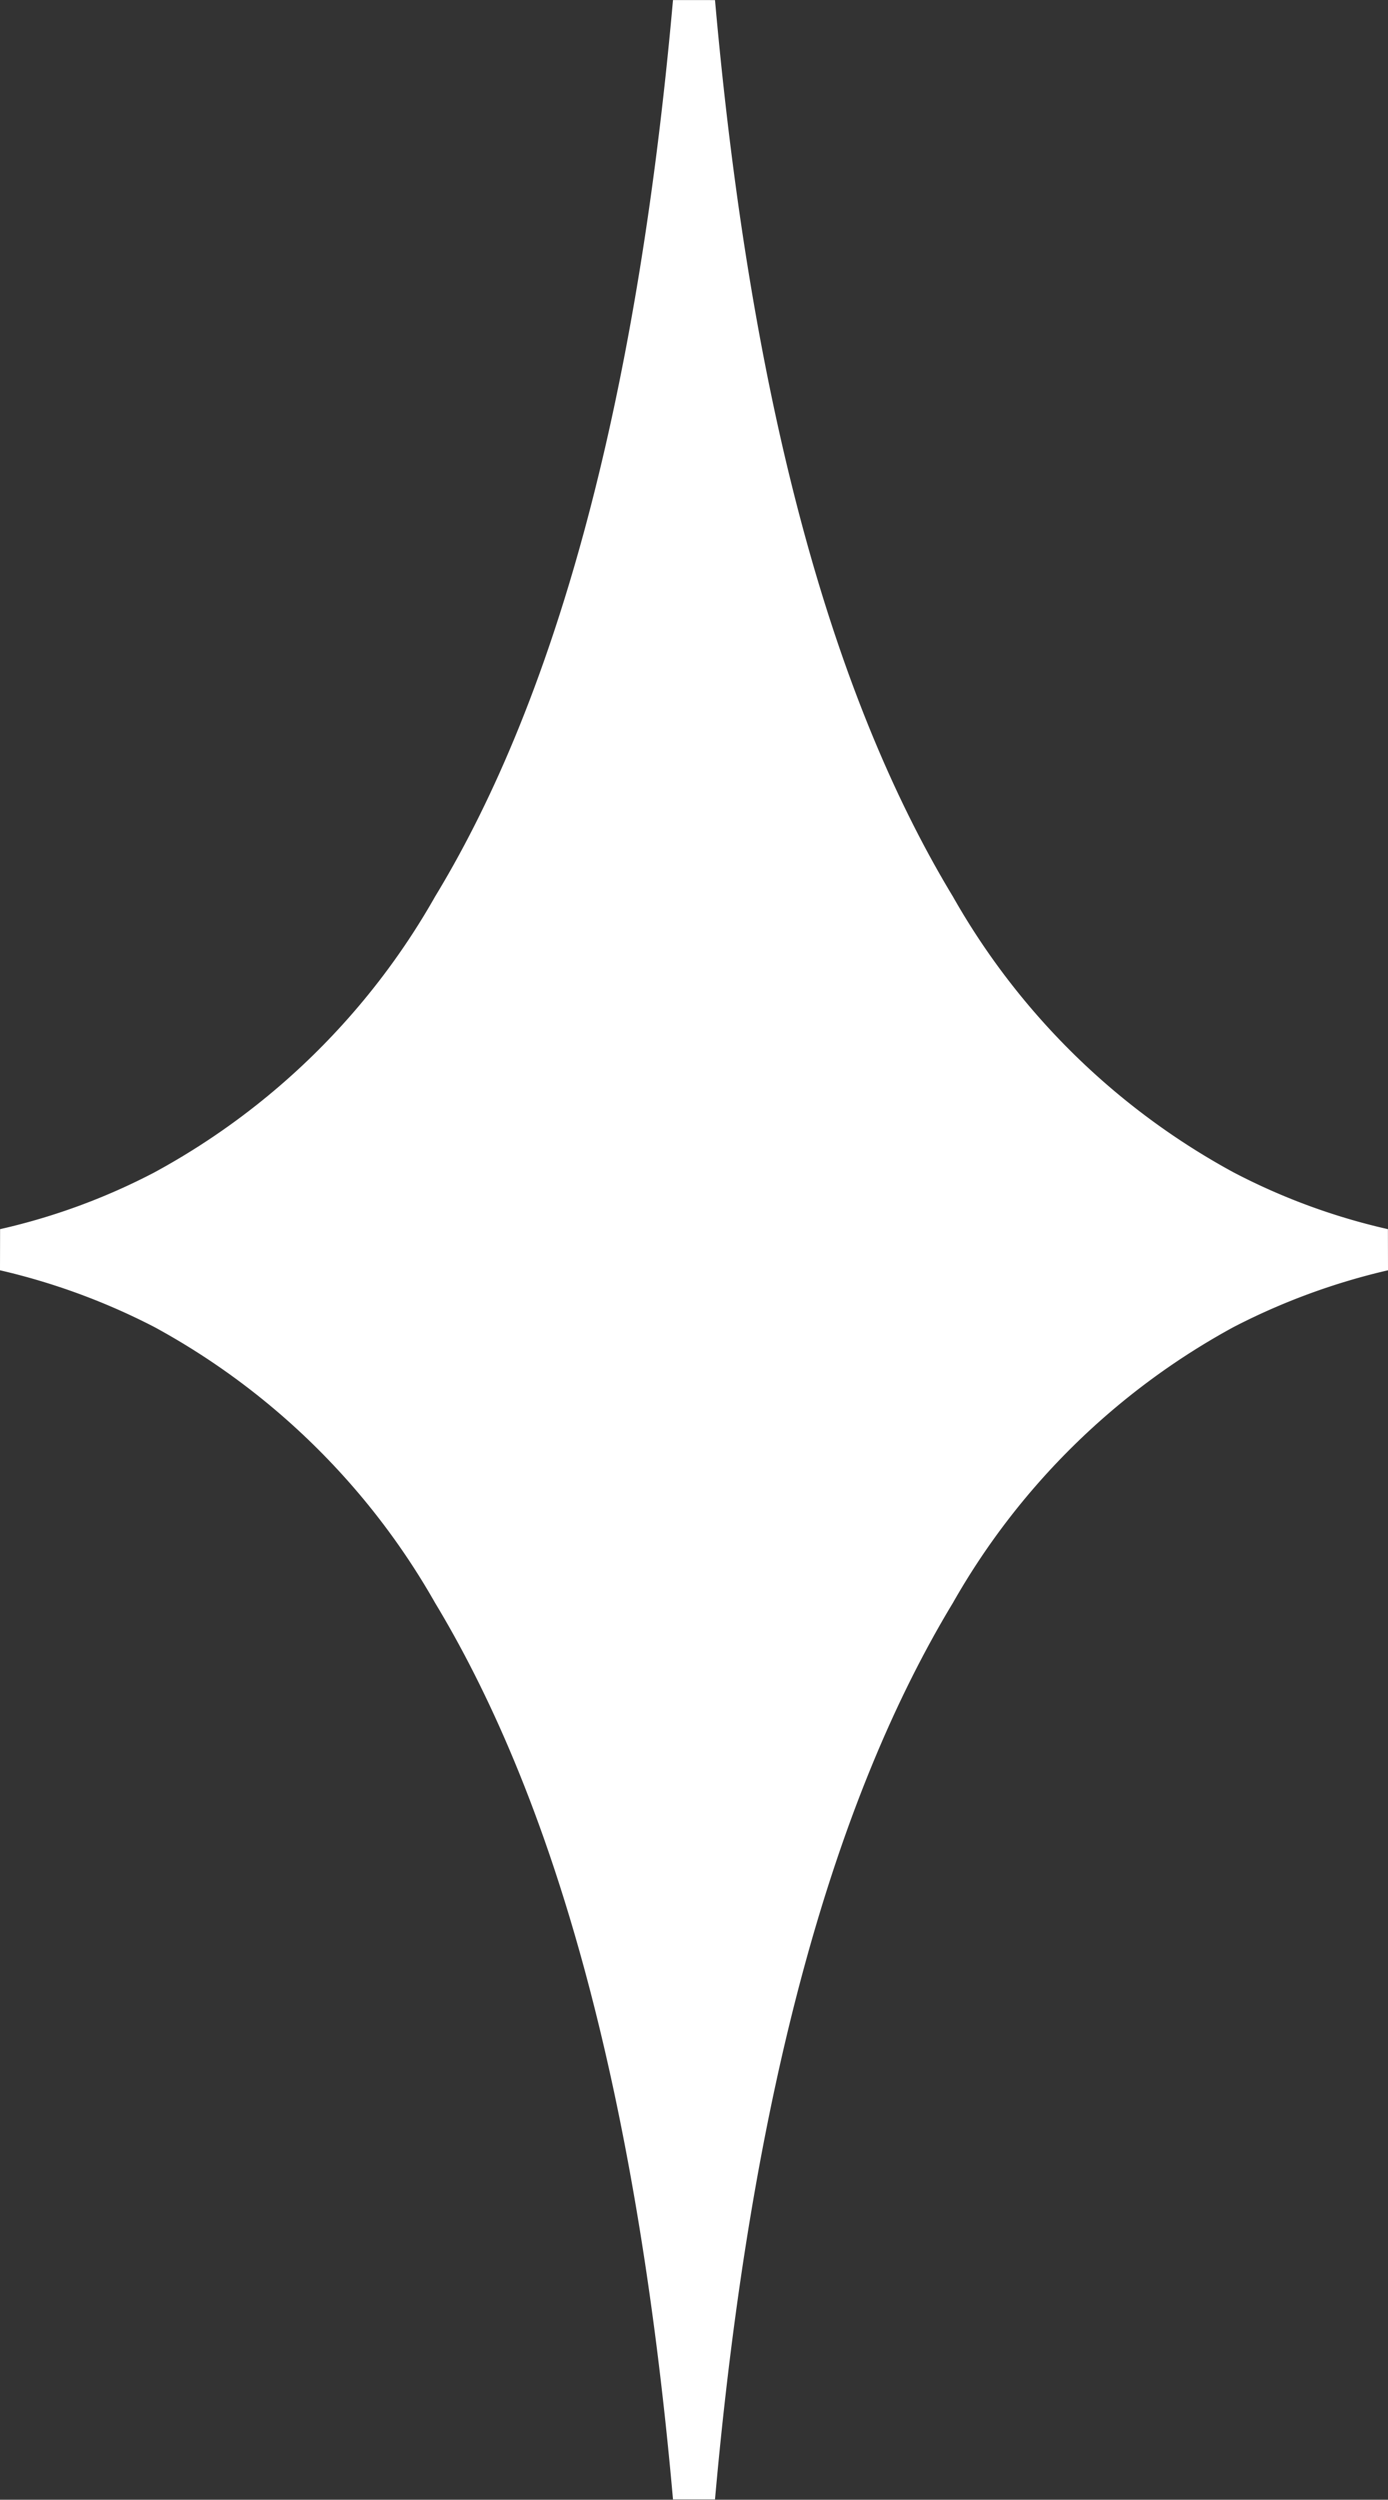
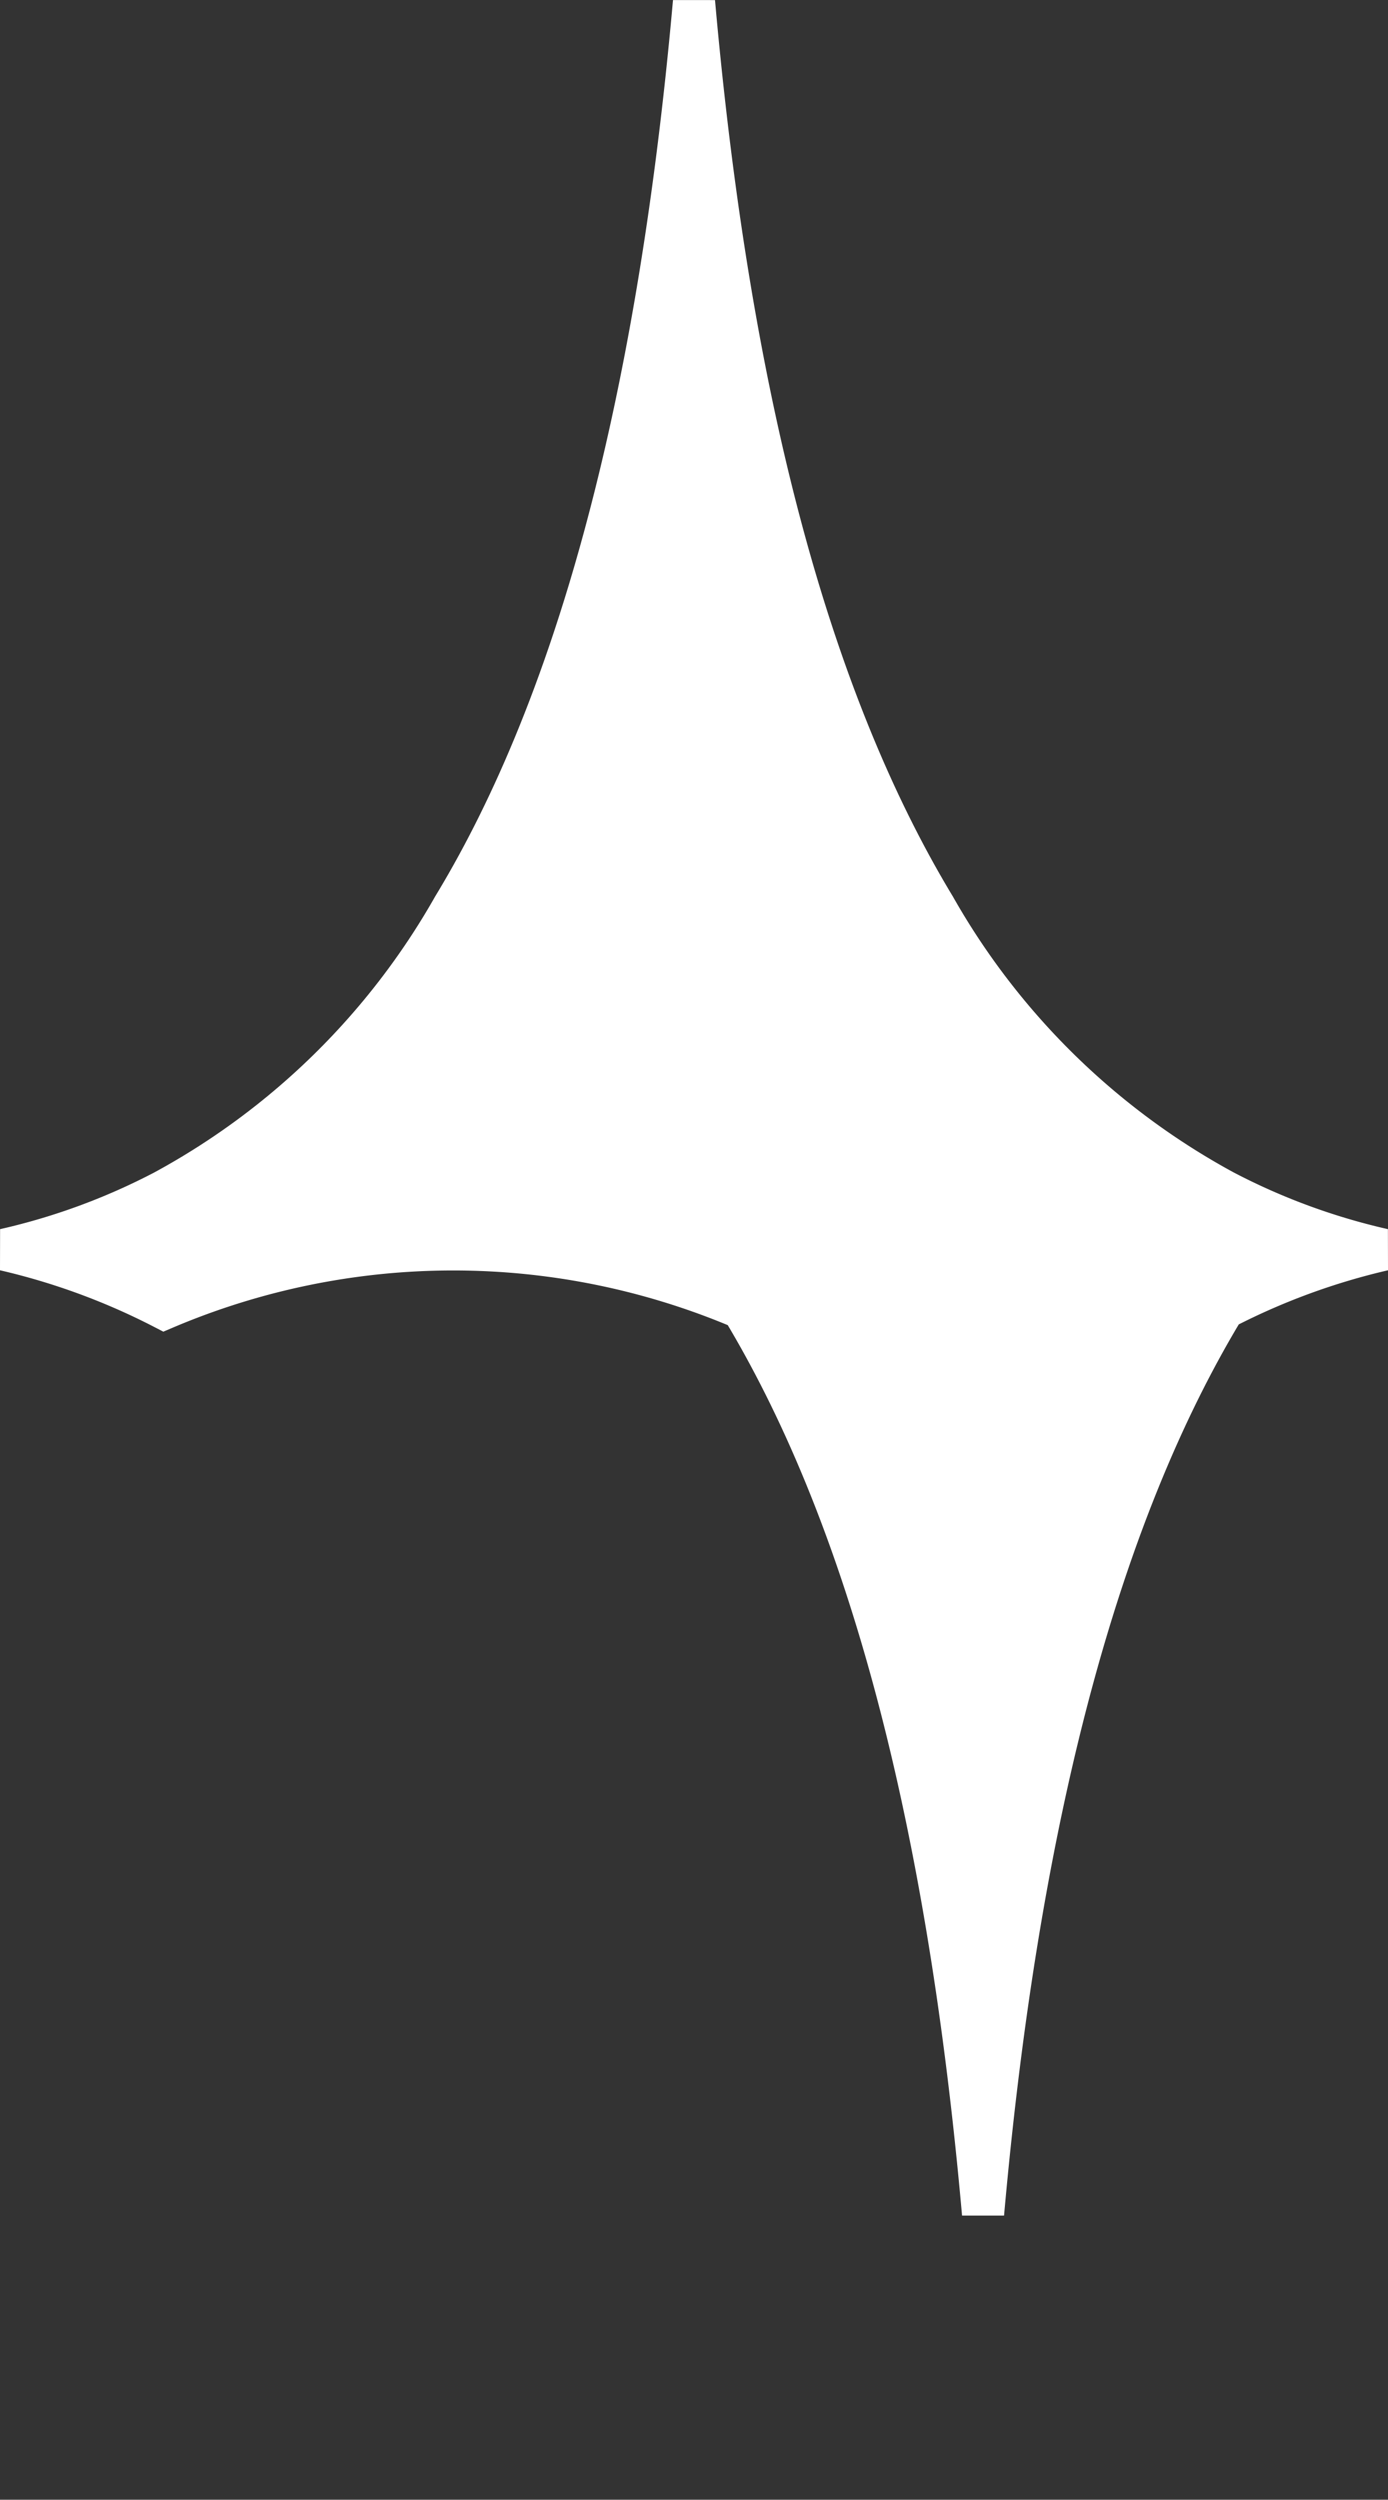
<svg xmlns="http://www.w3.org/2000/svg" viewBox="0 0 49.7 89.49">
  <rect x="0" y="0" width="49.7" height="89.49" fill="#333333" stroke="none" />
  <defs>
    <style>.cls-1{fill:#fff;stroke:#fff;stroke-width:1.51px;}</style>
  </defs>
  <title>Ресурс 78</title>
  <g id="Слой_2" data-name="Слой 2">
    <g id="Слой_1-2" data-name="Слой 1">
-       <path class="cls-1" d="M.17,44.74a23.51,23.51,0,0,0,5.71-2.1A26.32,26.32,0,0,0,16.23,32.48c4.25-7,7.29-17.46,8.62-32.41,1.33,15,4.36,25.36,8.62,32.41A26.32,26.32,0,0,0,43.82,42.64a23.51,23.51,0,0,0,5.71,2.1,24.37,24.37,0,0,0-5.71,2.1A26.41,26.41,0,0,0,33.47,57c-4.26,7.05-7.29,17.46-8.62,32.41-1.33-15-4.37-25.36-8.62-32.41A26.41,26.41,0,0,0,5.88,46.84,24.37,24.37,0,0,0,.17,44.74Z" />
+       <path class="cls-1" d="M.17,44.74a23.51,23.51,0,0,0,5.71-2.1A26.32,26.32,0,0,0,16.23,32.48c4.25-7,7.29-17.46,8.62-32.41,1.33,15,4.36,25.36,8.62,32.41A26.32,26.32,0,0,0,43.82,42.64a23.51,23.51,0,0,0,5.71,2.1,24.37,24.37,0,0,0-5.71,2.1c-4.26,7.05-7.29,17.46-8.62,32.41-1.33-15-4.37-25.36-8.62-32.41A26.41,26.41,0,0,0,5.88,46.84,24.37,24.37,0,0,0,.17,44.74Z" />
    </g>
  </g>
</svg>